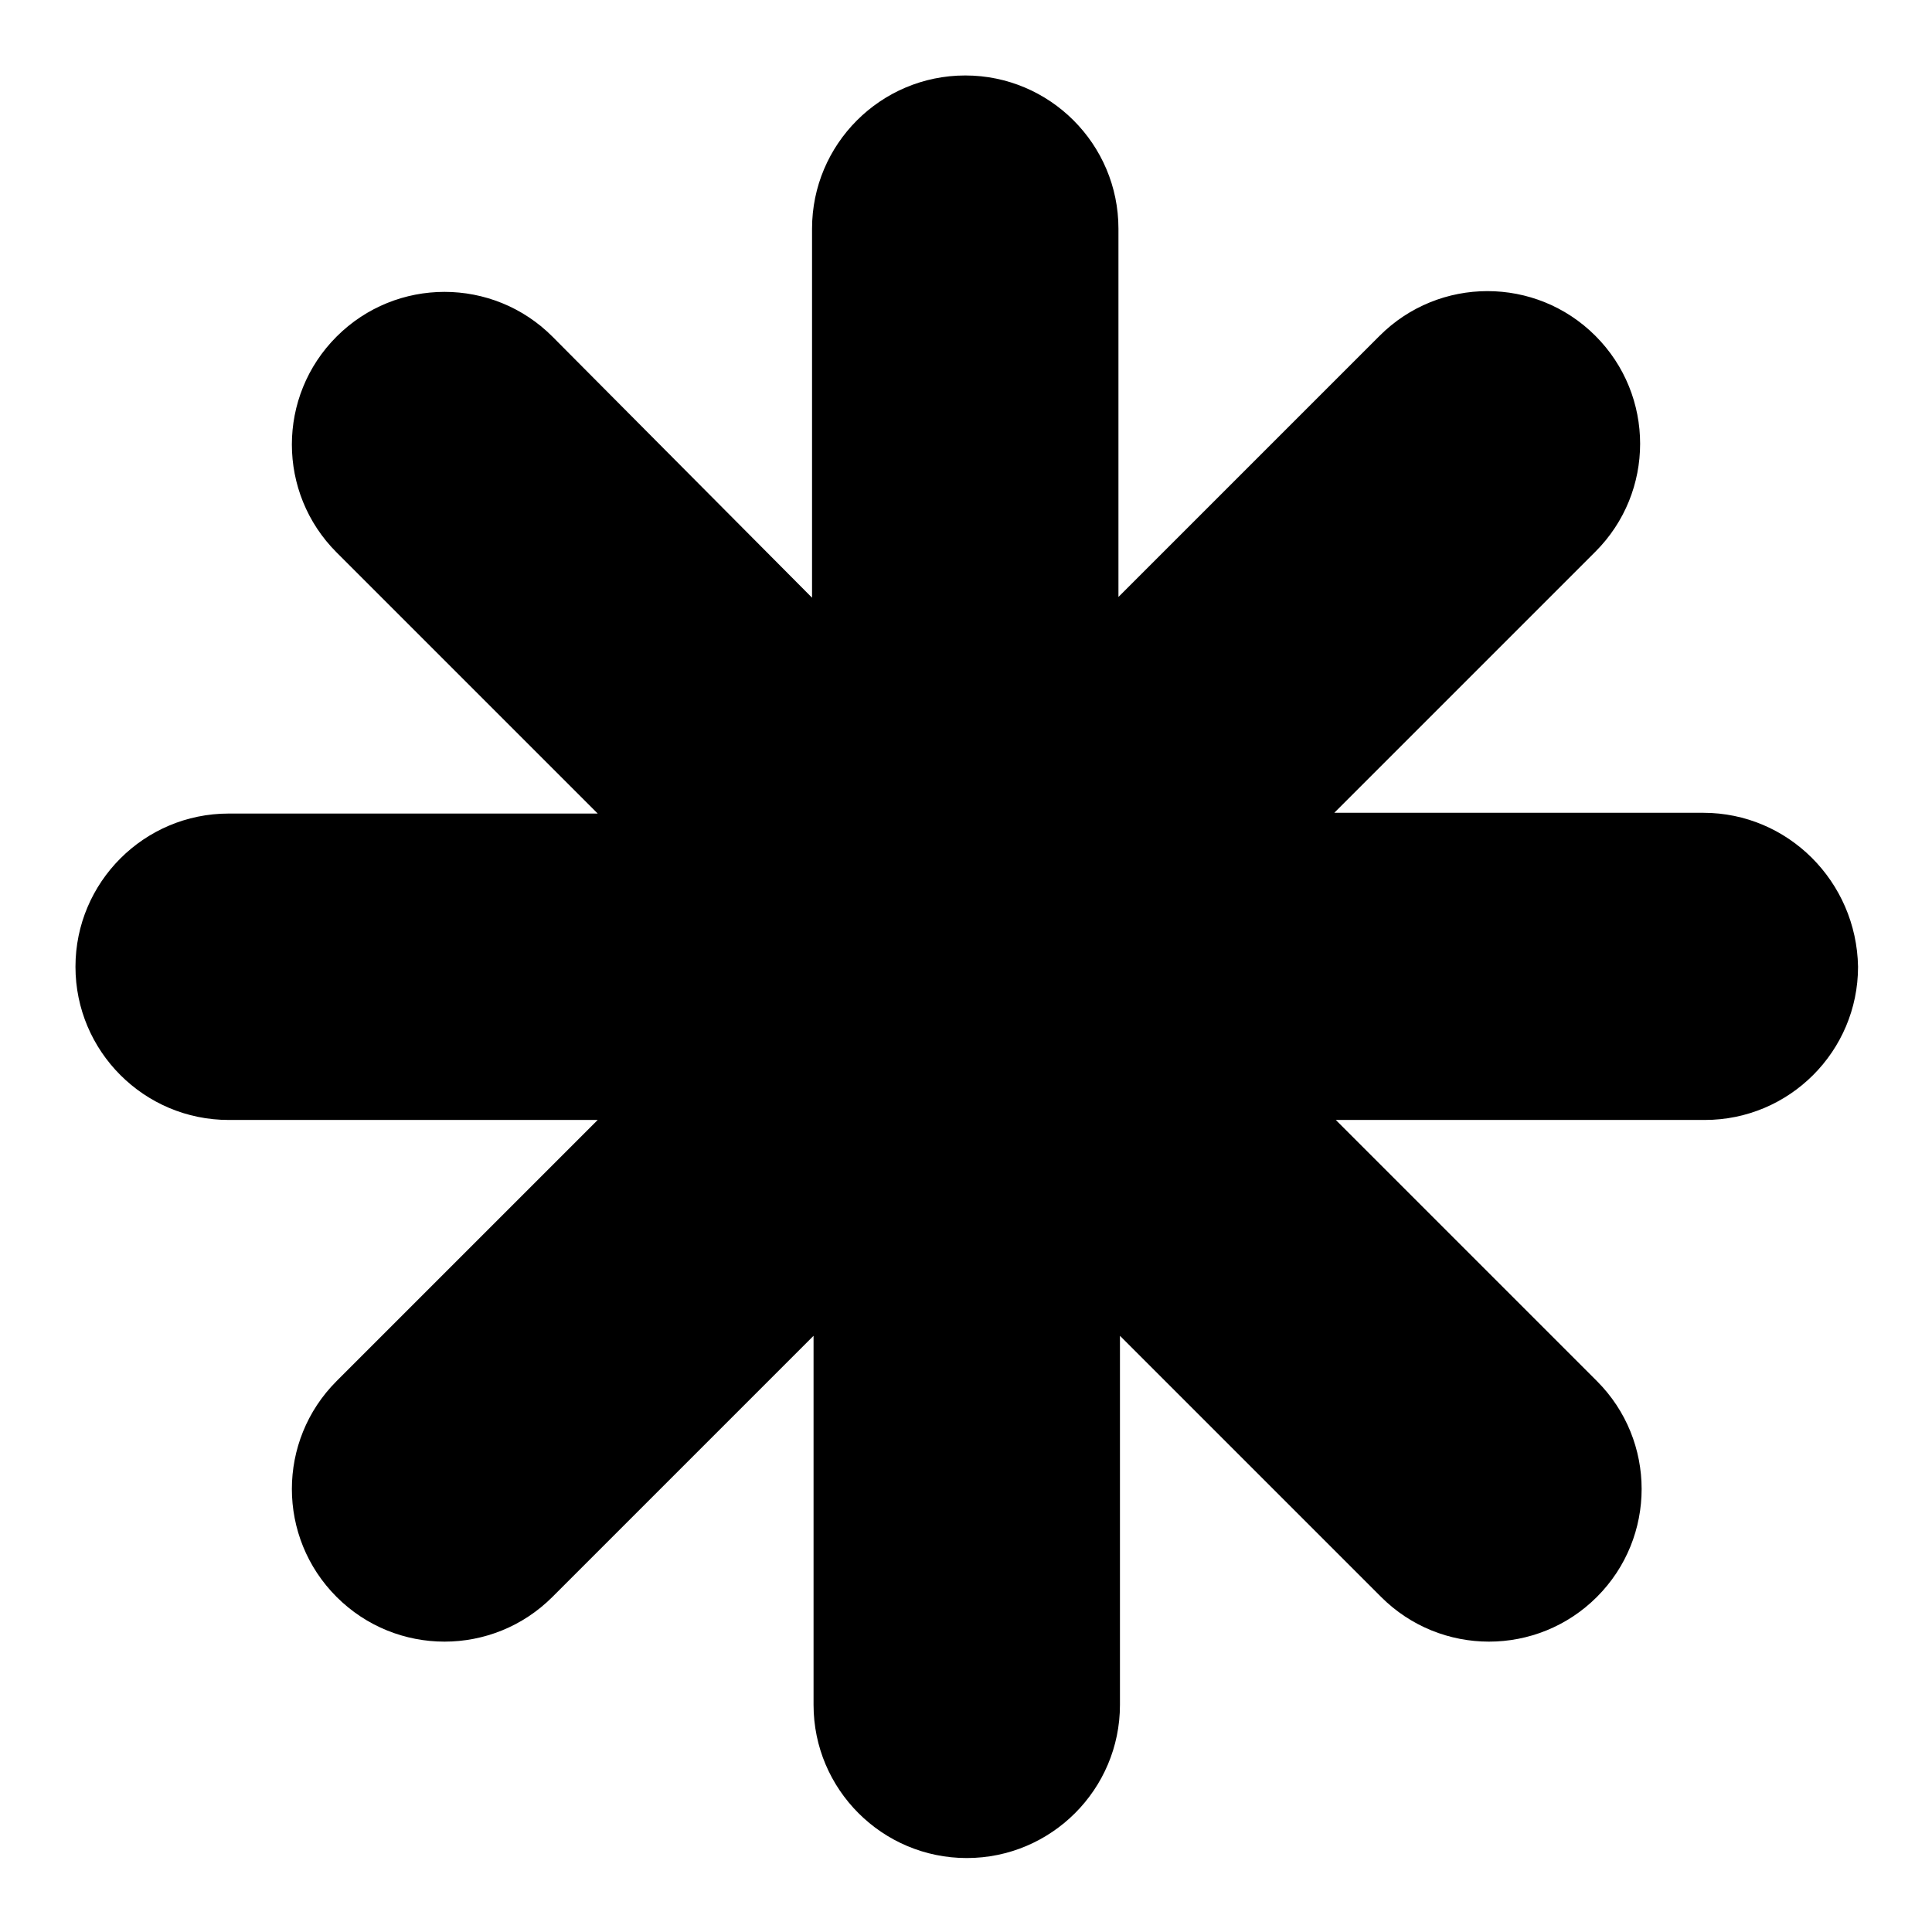
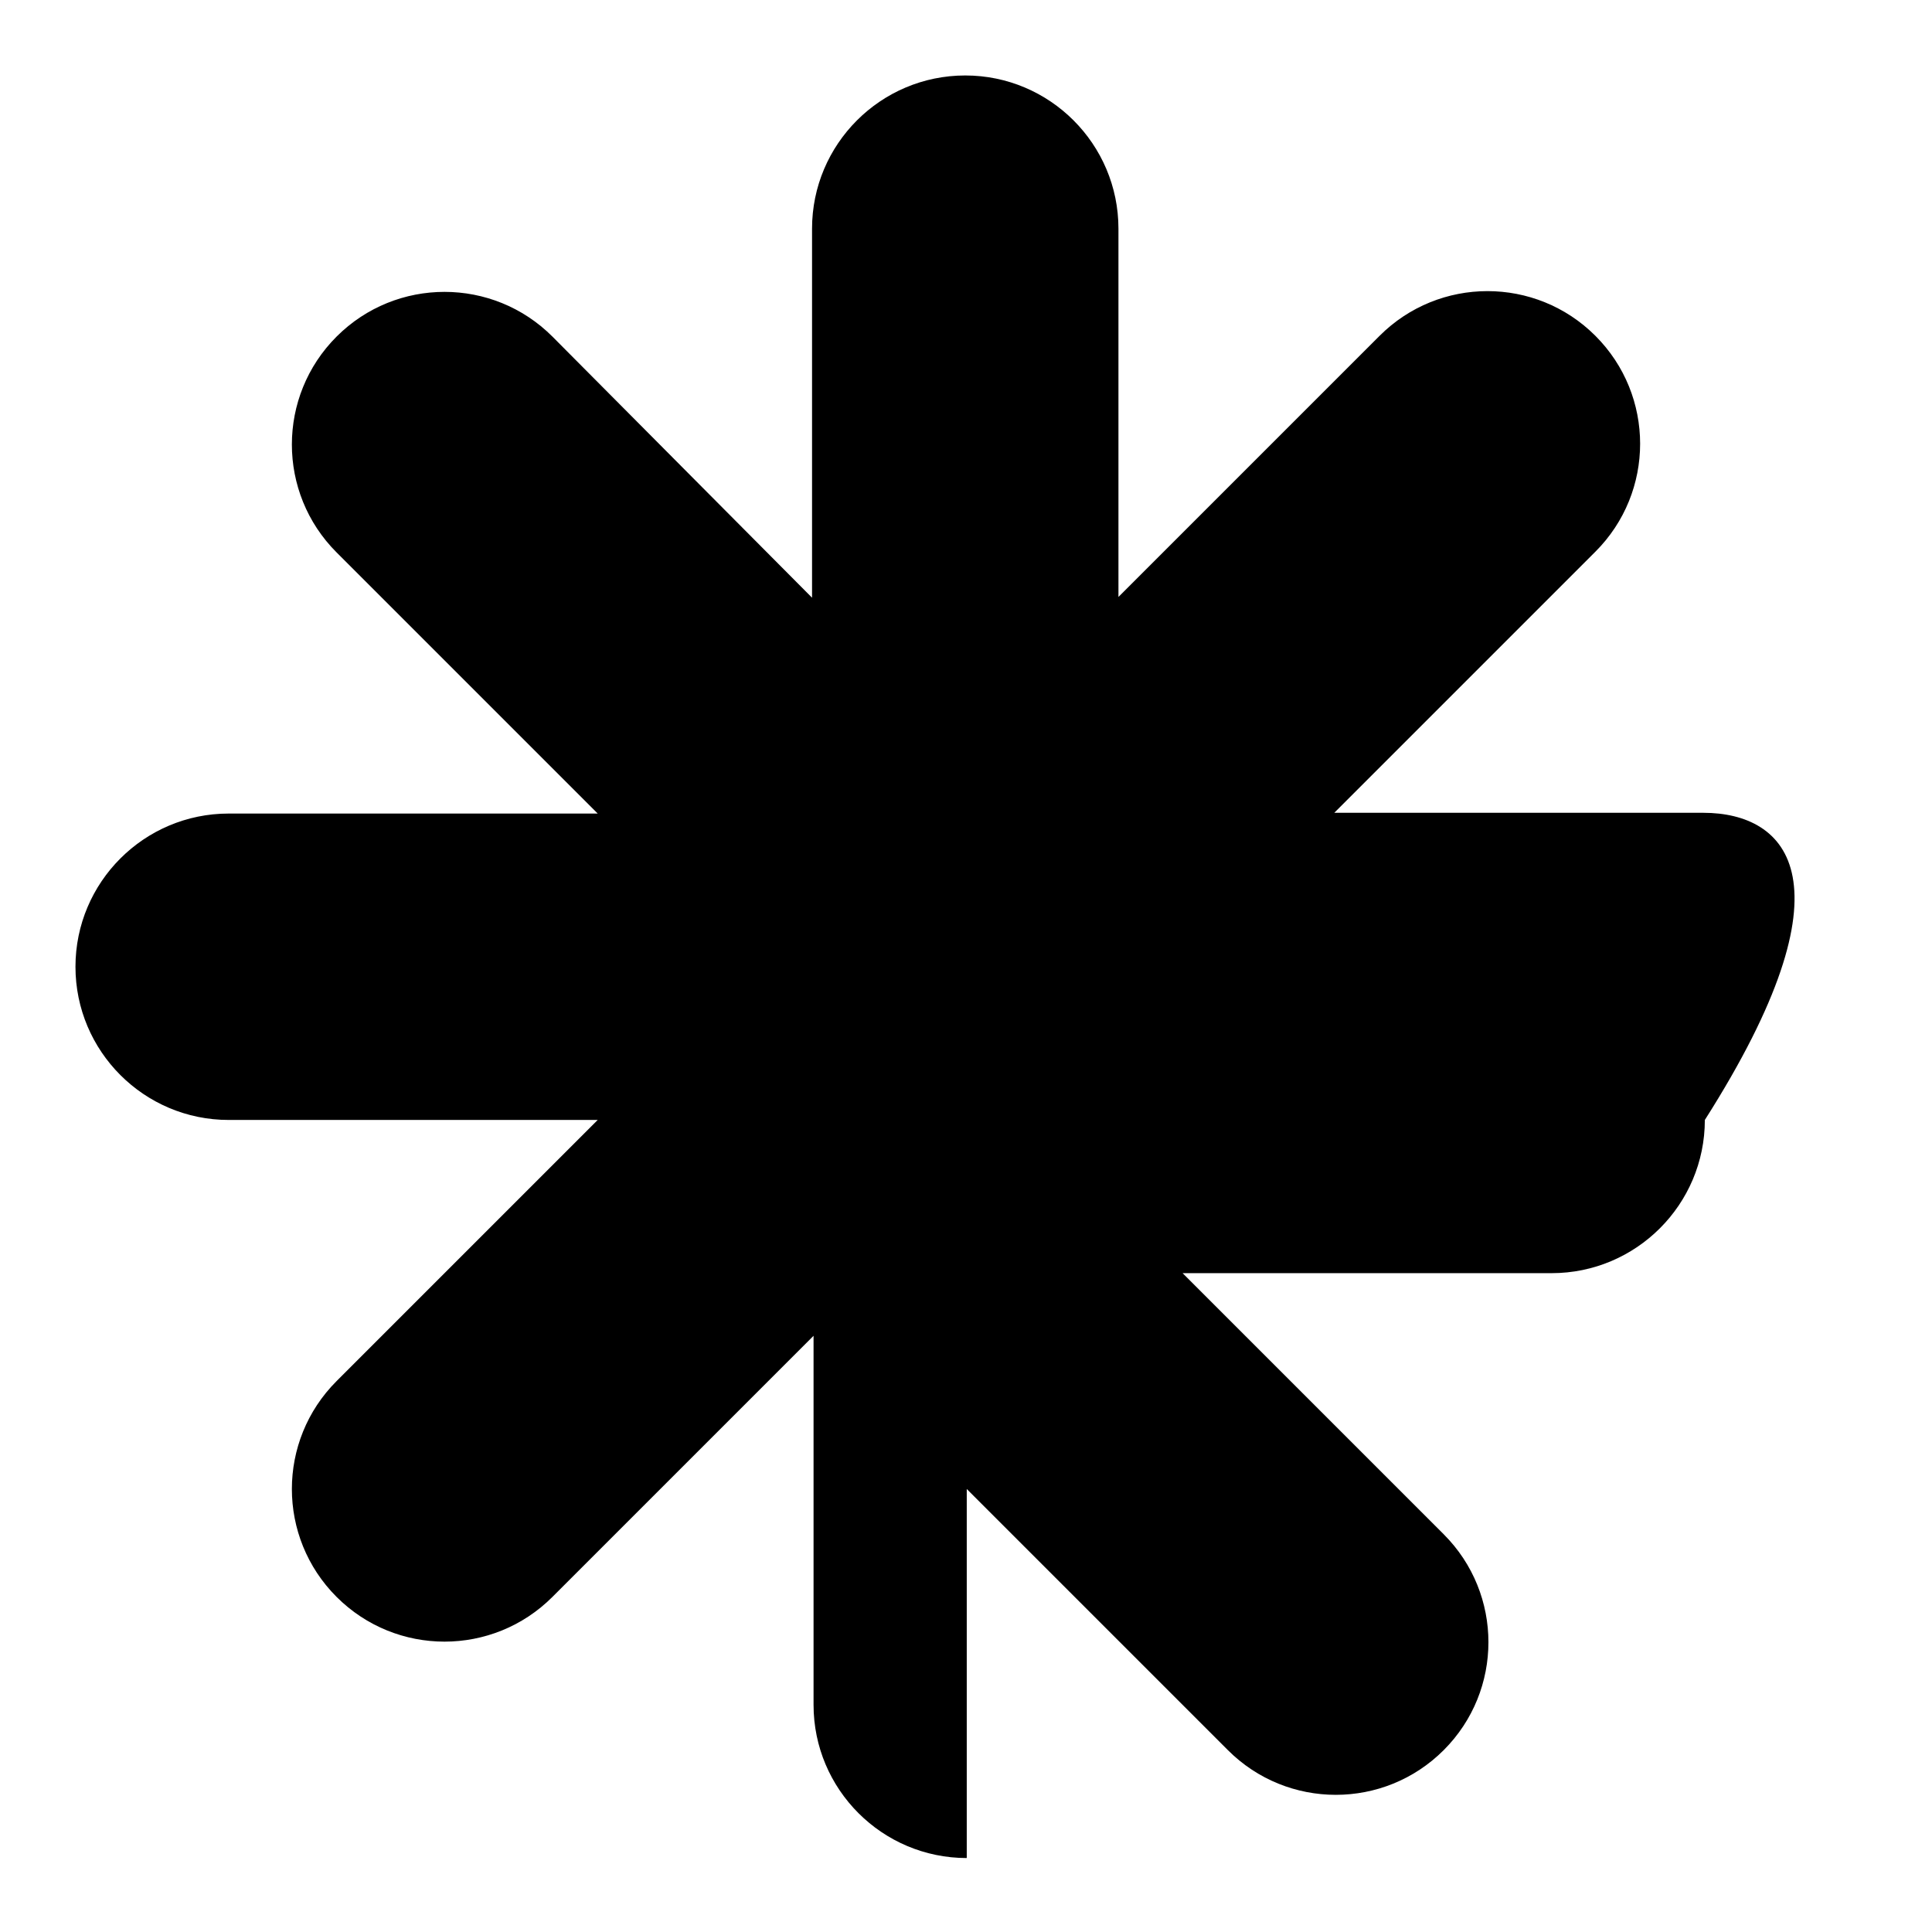
<svg xmlns="http://www.w3.org/2000/svg" version="1.1" x="0px" y="0px" viewBox="0 0 256 256" enable-background="new 0 0 256 256" xml:space="preserve">
  <g>
    <g>
      <g>
        <g>
-           <path fill="#000000" d="M225.7,107.7h-48.9l34.6-34.6c7.9-7.9,7.9-20.7,0-28.6c-7.9-7.9-20.7-7.9-28.6,0l-34.6,34.6V30.3c0-11.2-9.1-20.3-20.3-20.3c-11.2,0-20.3,9.1-20.3,20.3v48.9L73.2,44.6c-7.9-7.9-20.7-7.9-28.6,0c-7.9,7.9-7.9,20.7,0,28.6l34.6,34.6H30.3c-11.2,0-20.3,9.1-20.3,20.3s9.1,20.3,20.3,20.3h48.9l-34.6,34.6c-7.9,7.9-7.9,20.7,0,28.6c7.9,7.9,20.7,7.9,28.6,0l34.6-34.6v48.9c0,11.2,9.1,20.3,20.3,20.3c11.2,0,20.3-9.1,20.3-20.3v-48.9l34.6,34.6c7.9,7.9,20.7,7.9,28.6,0s7.9-20.7,0-28.6l-34.6-34.6h48.9c11.2,0,20.3-9.1,20.3-20.3C246,116.8,236.9,107.7,225.7,107.7z" />
+           <path fill="#000000" d="M225.7,107.7h-48.9l34.6-34.6c7.9-7.9,7.9-20.7,0-28.6c-7.9-7.9-20.7-7.9-28.6,0l-34.6,34.6V30.3c0-11.2-9.1-20.3-20.3-20.3c-11.2,0-20.3,9.1-20.3,20.3v48.9L73.2,44.6c-7.9-7.9-20.7-7.9-28.6,0c-7.9,7.9-7.9,20.7,0,28.6l34.6,34.6H30.3c-11.2,0-20.3,9.1-20.3,20.3s9.1,20.3,20.3,20.3h48.9l-34.6,34.6c-7.9,7.9-7.9,20.7,0,28.6c7.9,7.9,20.7,7.9,28.6,0l34.6-34.6v48.9c0,11.2,9.1,20.3,20.3,20.3v-48.9l34.6,34.6c7.9,7.9,20.7,7.9,28.6,0s7.9-20.7,0-28.6l-34.6-34.6h48.9c11.2,0,20.3-9.1,20.3-20.3C246,116.8,236.9,107.7,225.7,107.7z" />
        </g>
      </g>
      <g />
      <g />
      <g />
      <g />
      <g />
      <g />
      <g />
      <g />
      <g />
      <g />
      <g />
      <g />
      <g />
      <g />
      <g />
    </g>
  </g>
</svg>